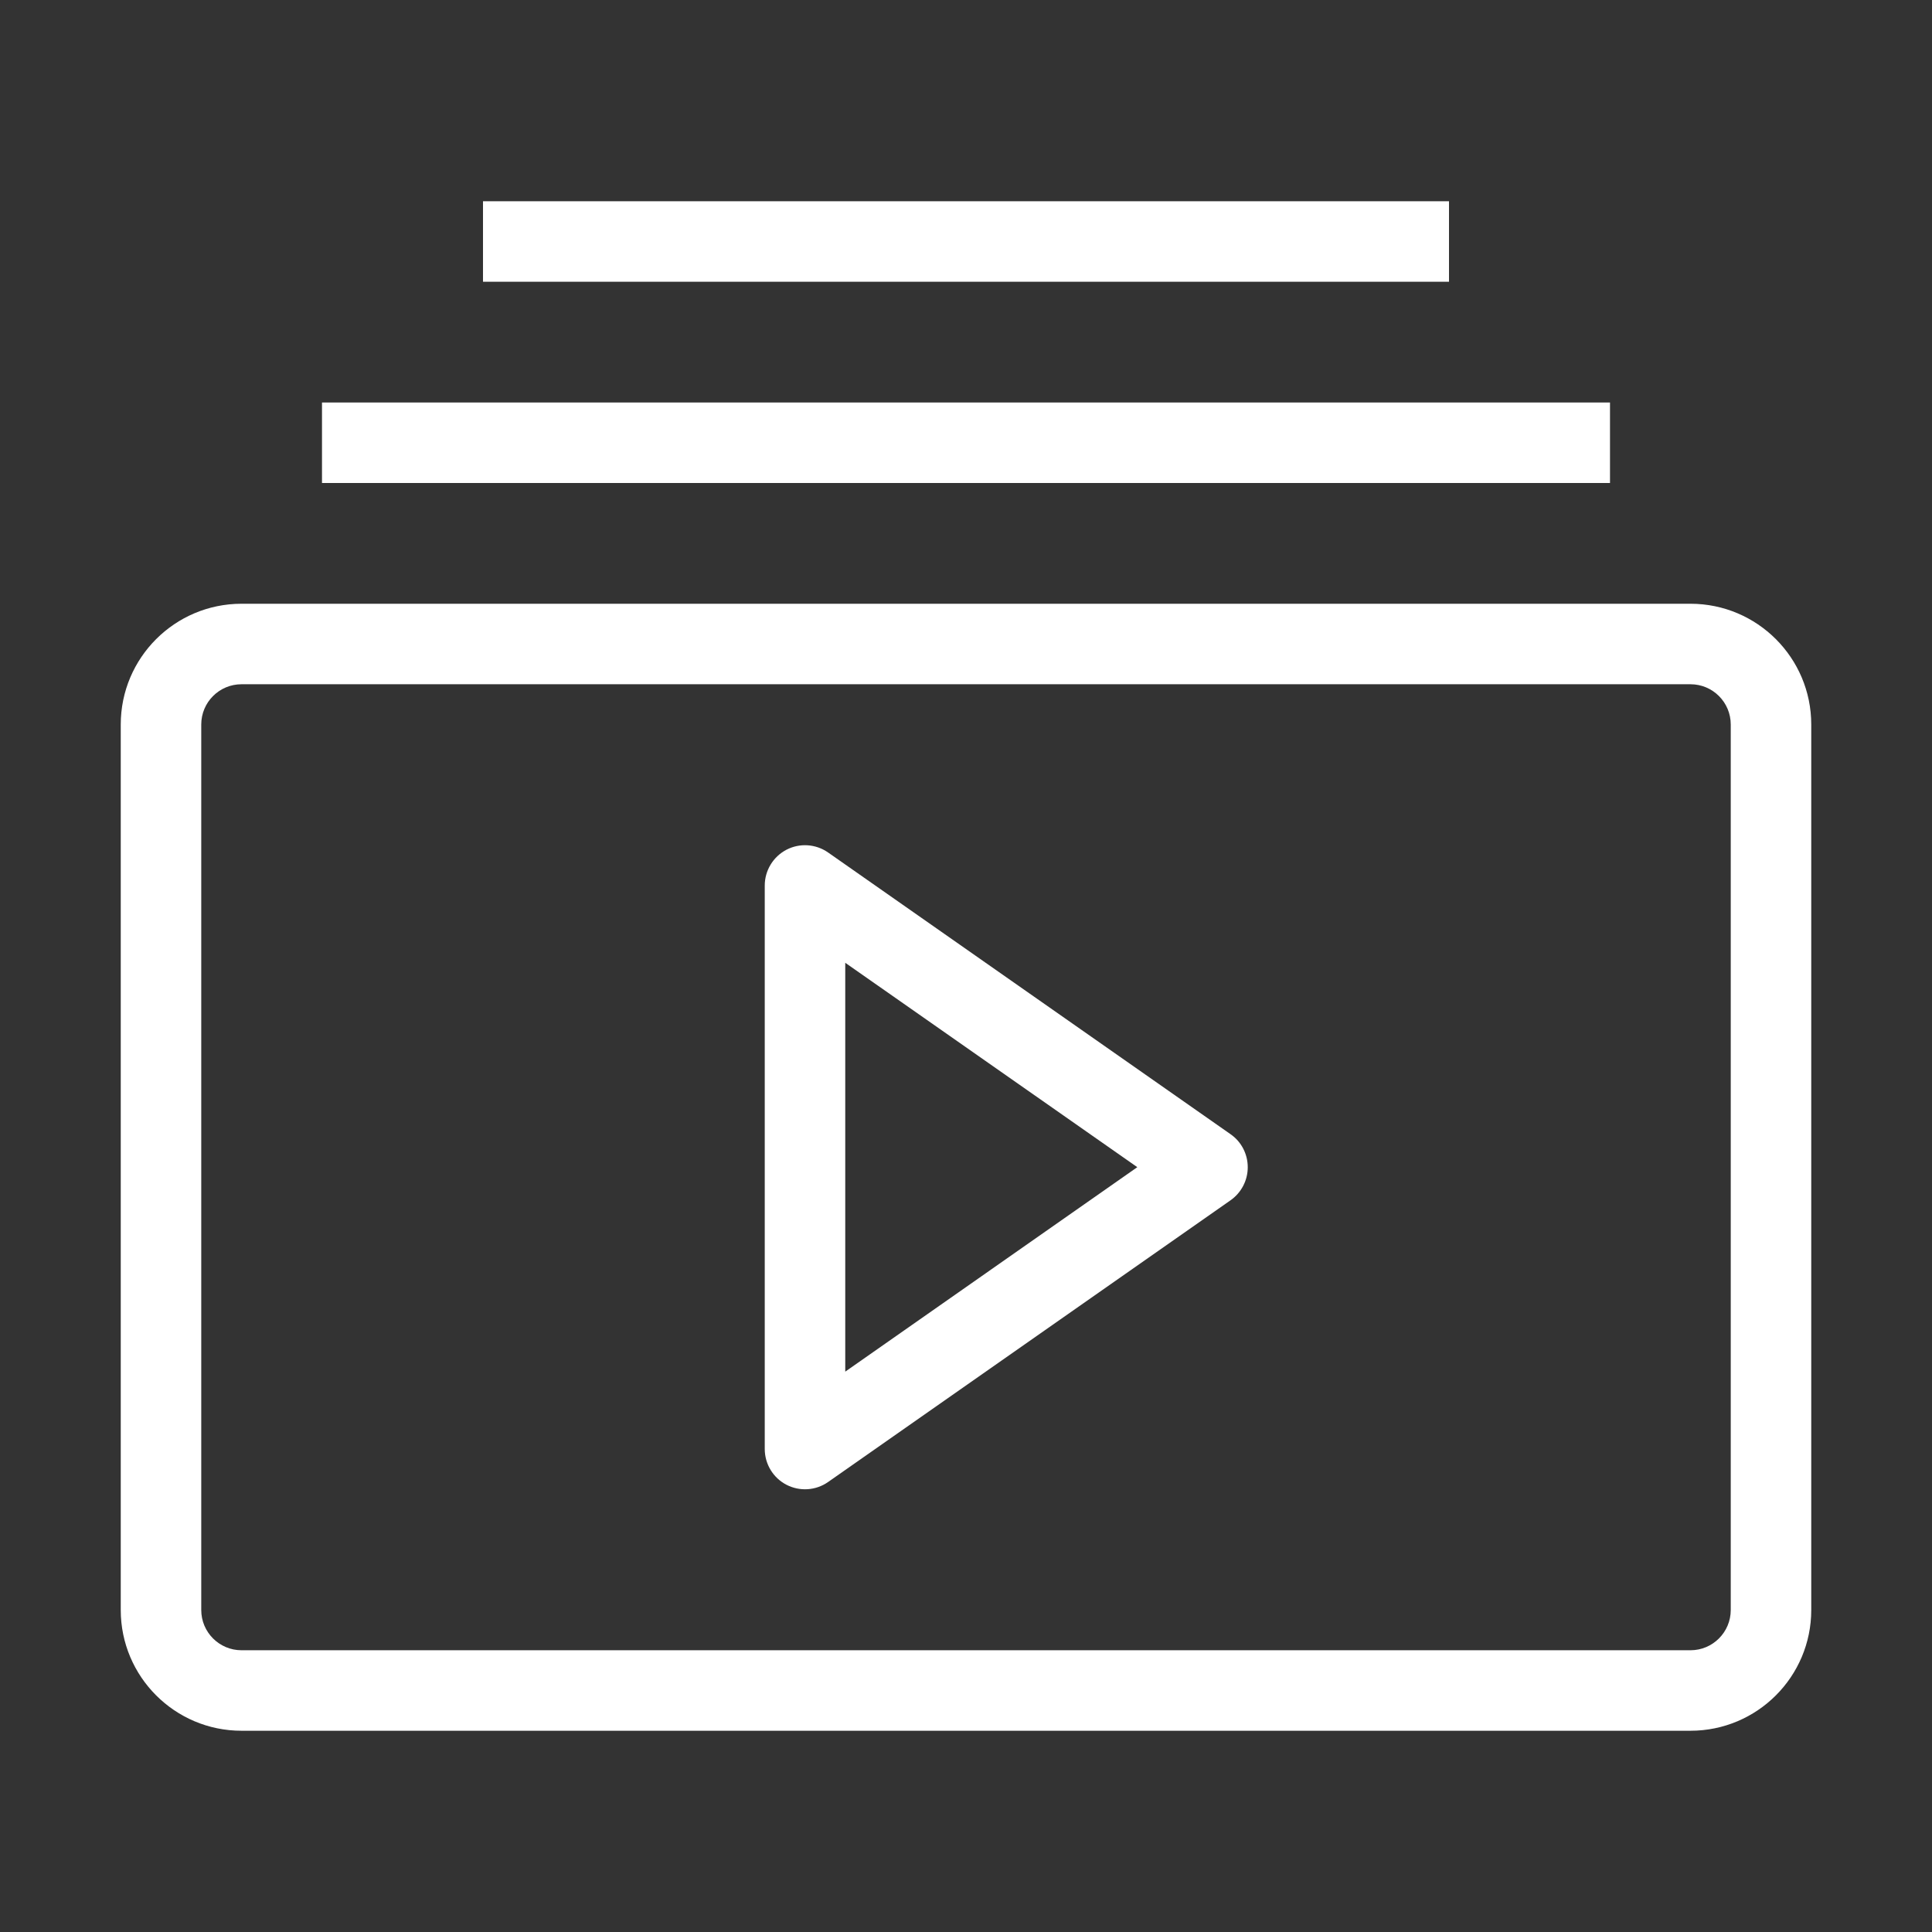
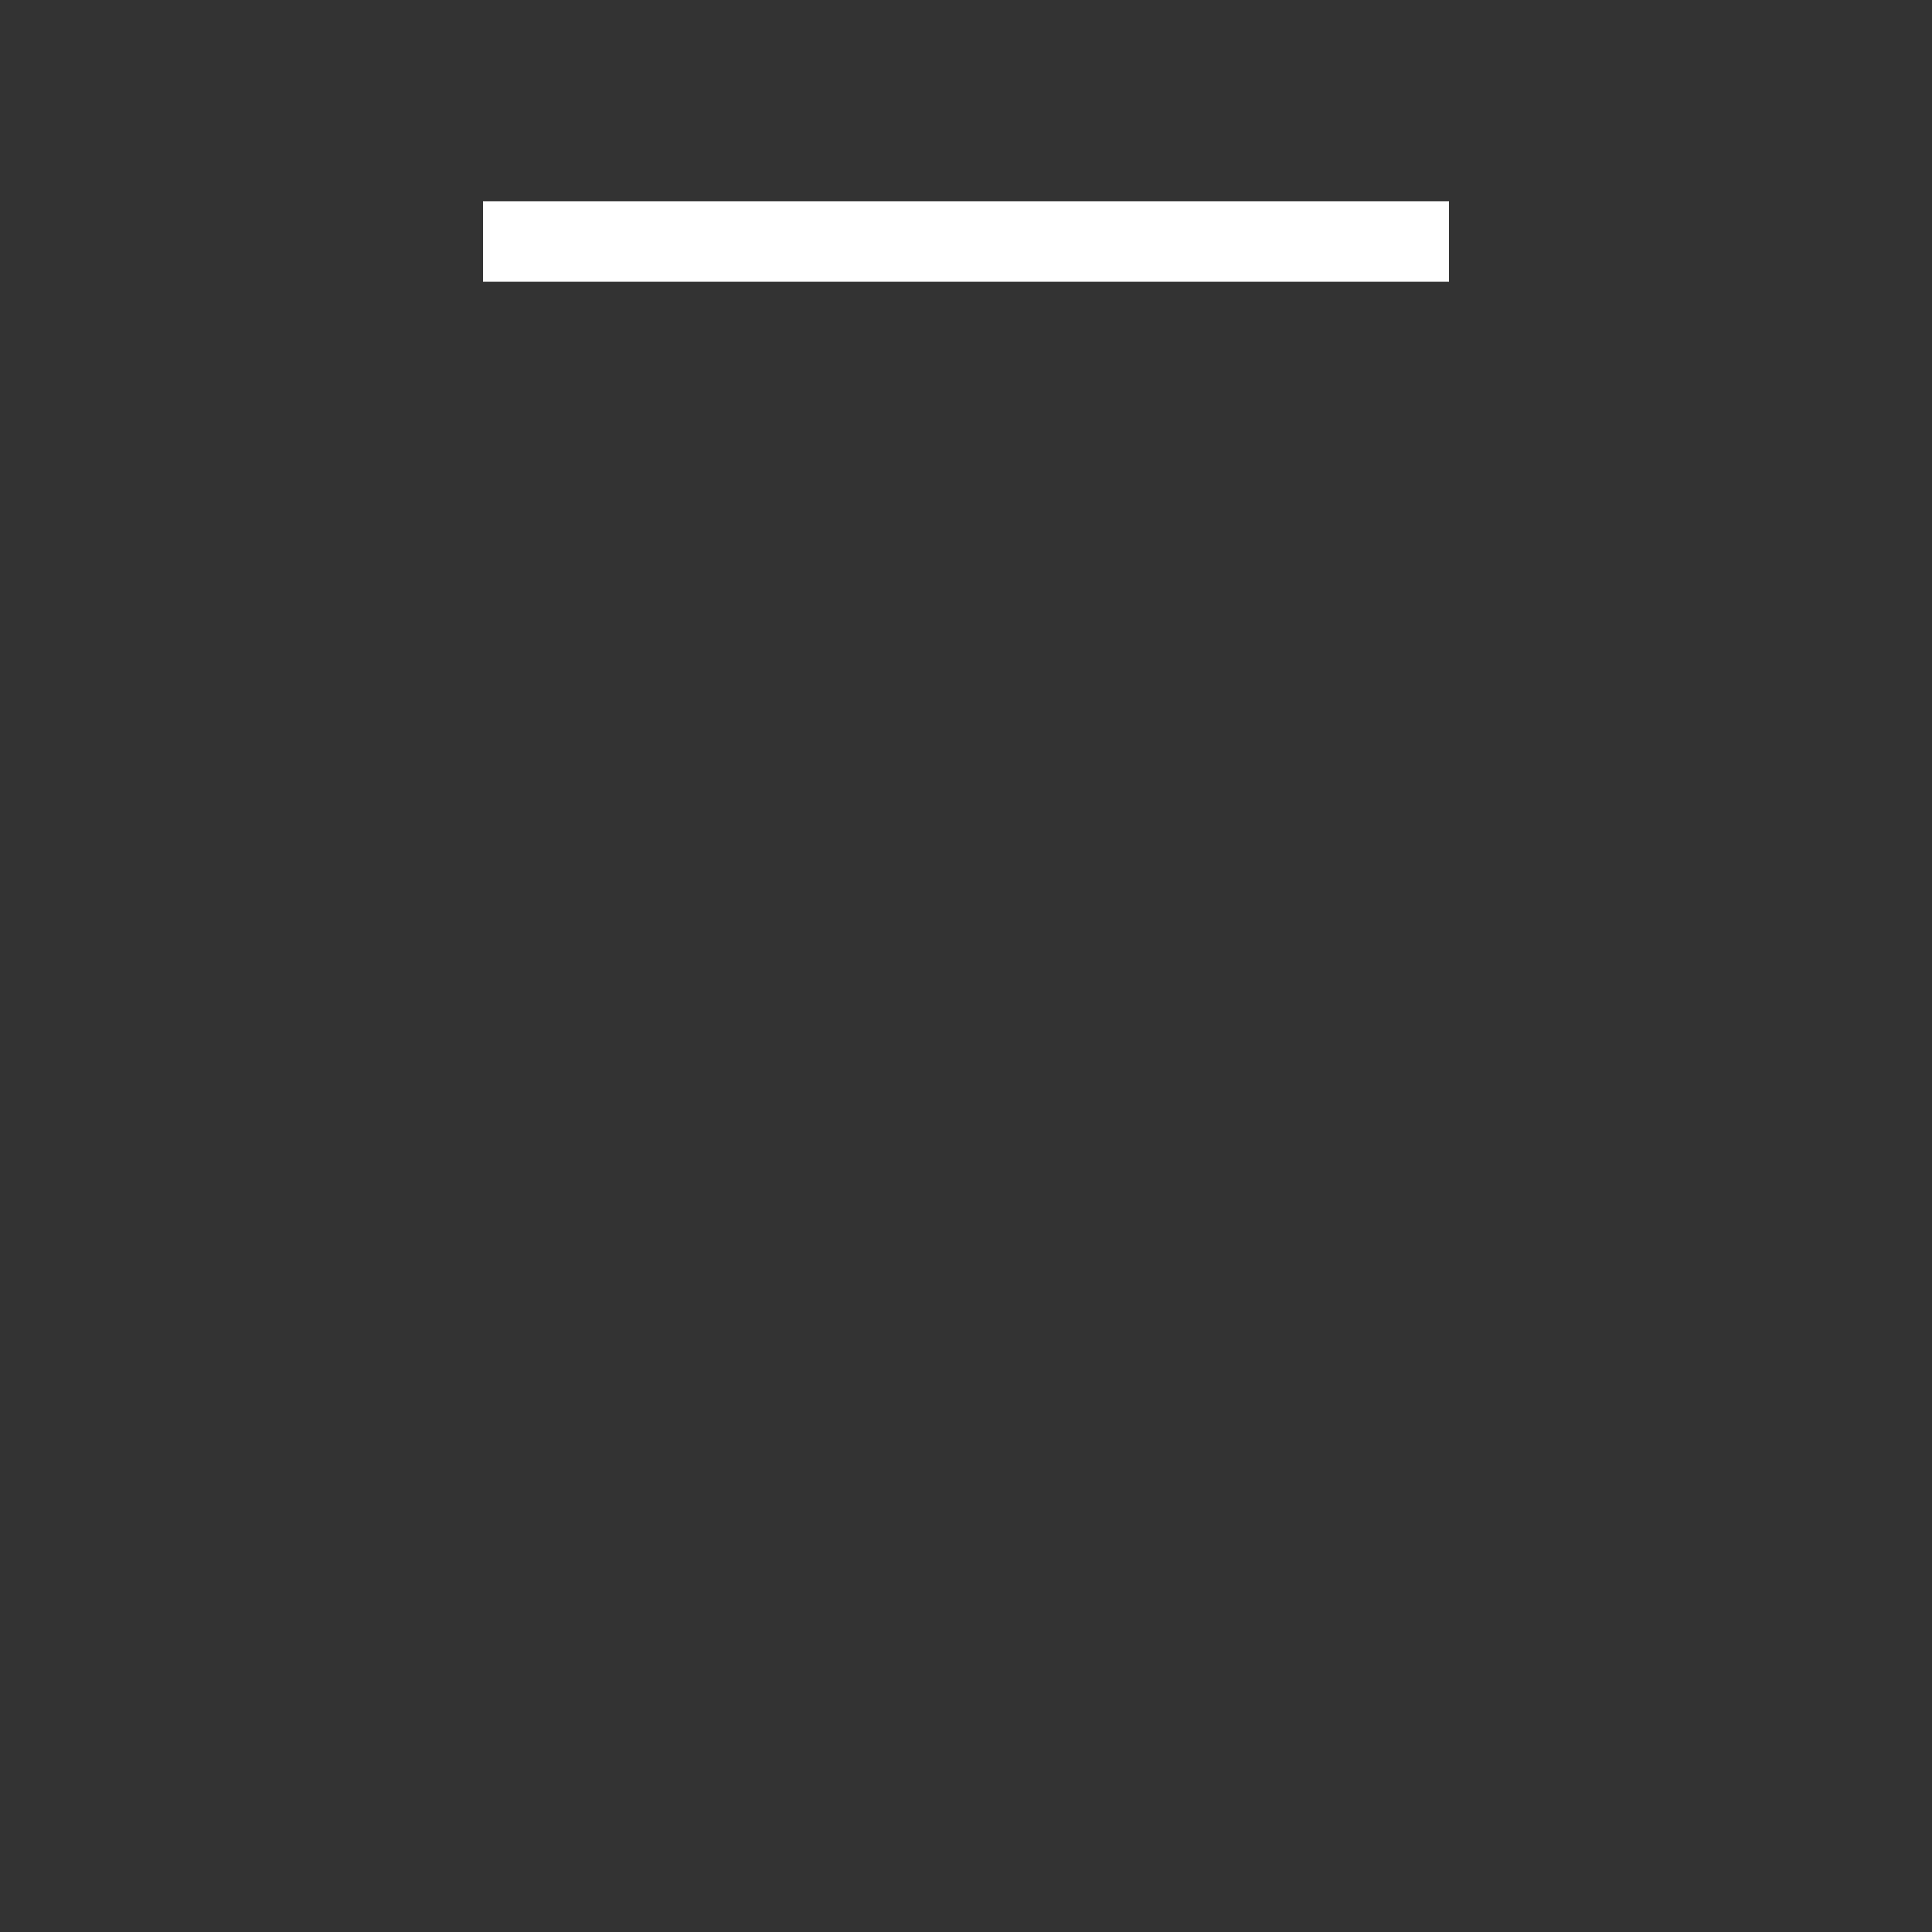
<svg xmlns="http://www.w3.org/2000/svg" fill="none" height="300" viewBox="0 0 24 24" width="300" version="1.1">
  <rect x="0" y="0" width="24" height="24" fill="#333333" stroke="none" />
  <g width="100%" height="100%" transform="matrix(1,0,0,1,0,0)">
    <g clip-rule="evenodd" fill="#000" fill-rule="evenodd">
-       <path d="m1.5 9c0-.828.672-1.5 1.5-1.5h18c.828 0 1.5.672 1.5 1.5v11c0 .828-.672 1.5-1.5 1.5h-18c-.828 0-1.5-.672-1.5-1.5zm1.5-.5c-.276 0-.5.224-.5.5v11c0 .276.224.5.5.5h18c.276 0 .5-.224.5-.5v-11c0-.276-.224-.5-.5-.5z" fill="#ffffff" fill-opacity="1" data-original-color="#000000ff" stroke="none" stroke-opacity="1" />
-       <path d="m9.769 10.556c.165-.086.365-.073.518.034l5 3.5c.134.093.213.246.213.41s-.08.316-.213.41l-5 3.5c-.153.107-.352.12-.518.034-.165-.086-.269-.257-.269-.444v-7c0-.186.104-.357.269-.444zm.731 1.404v5.079l3.628-2.54z" fill="#ffffff" fill-opacity="1" data-original-color="#000000ff" stroke="none" stroke-opacity="1" />
-       <path d="m20 6h-16v-1h16z" fill="#ffffff" fill-opacity="1" data-original-color="#000000ff" stroke="none" stroke-opacity="1" />
      <path d="m18 3.5h-12v-1h12z" fill="#ffffff" fill-opacity="1" data-original-color="#000000ff" stroke="none" stroke-opacity="1" />
    </g>
  </g>
</svg>